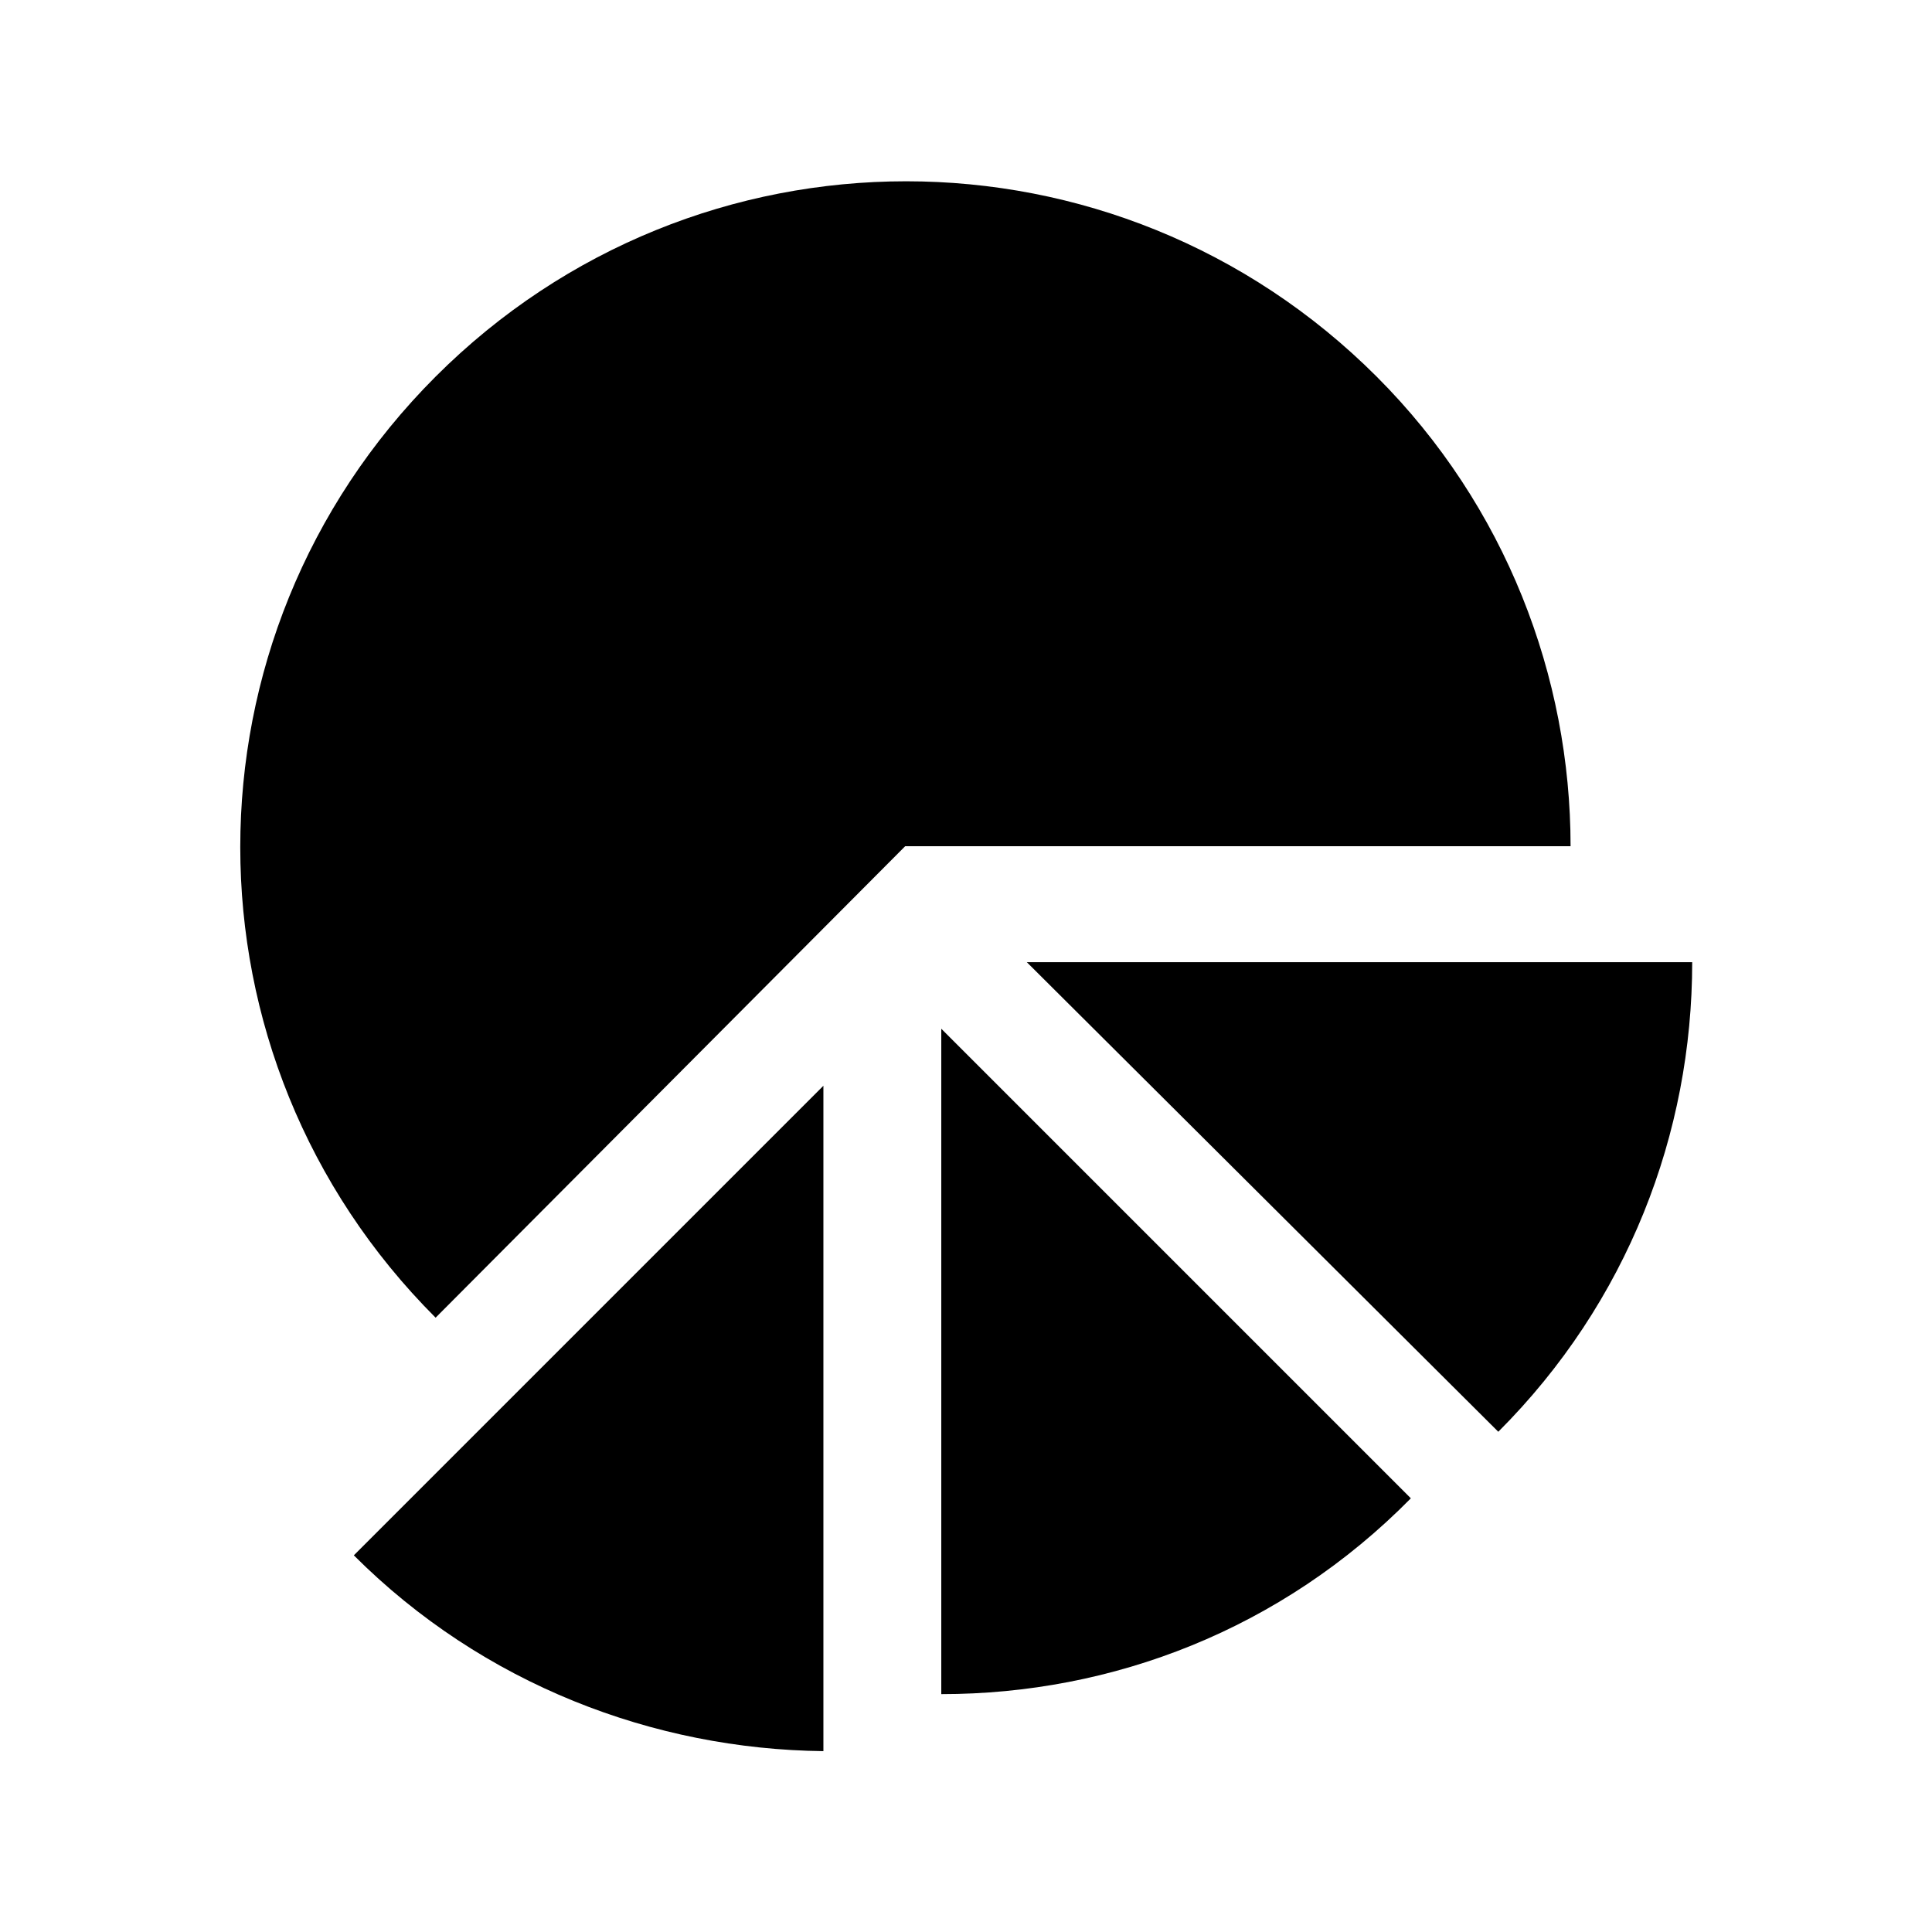
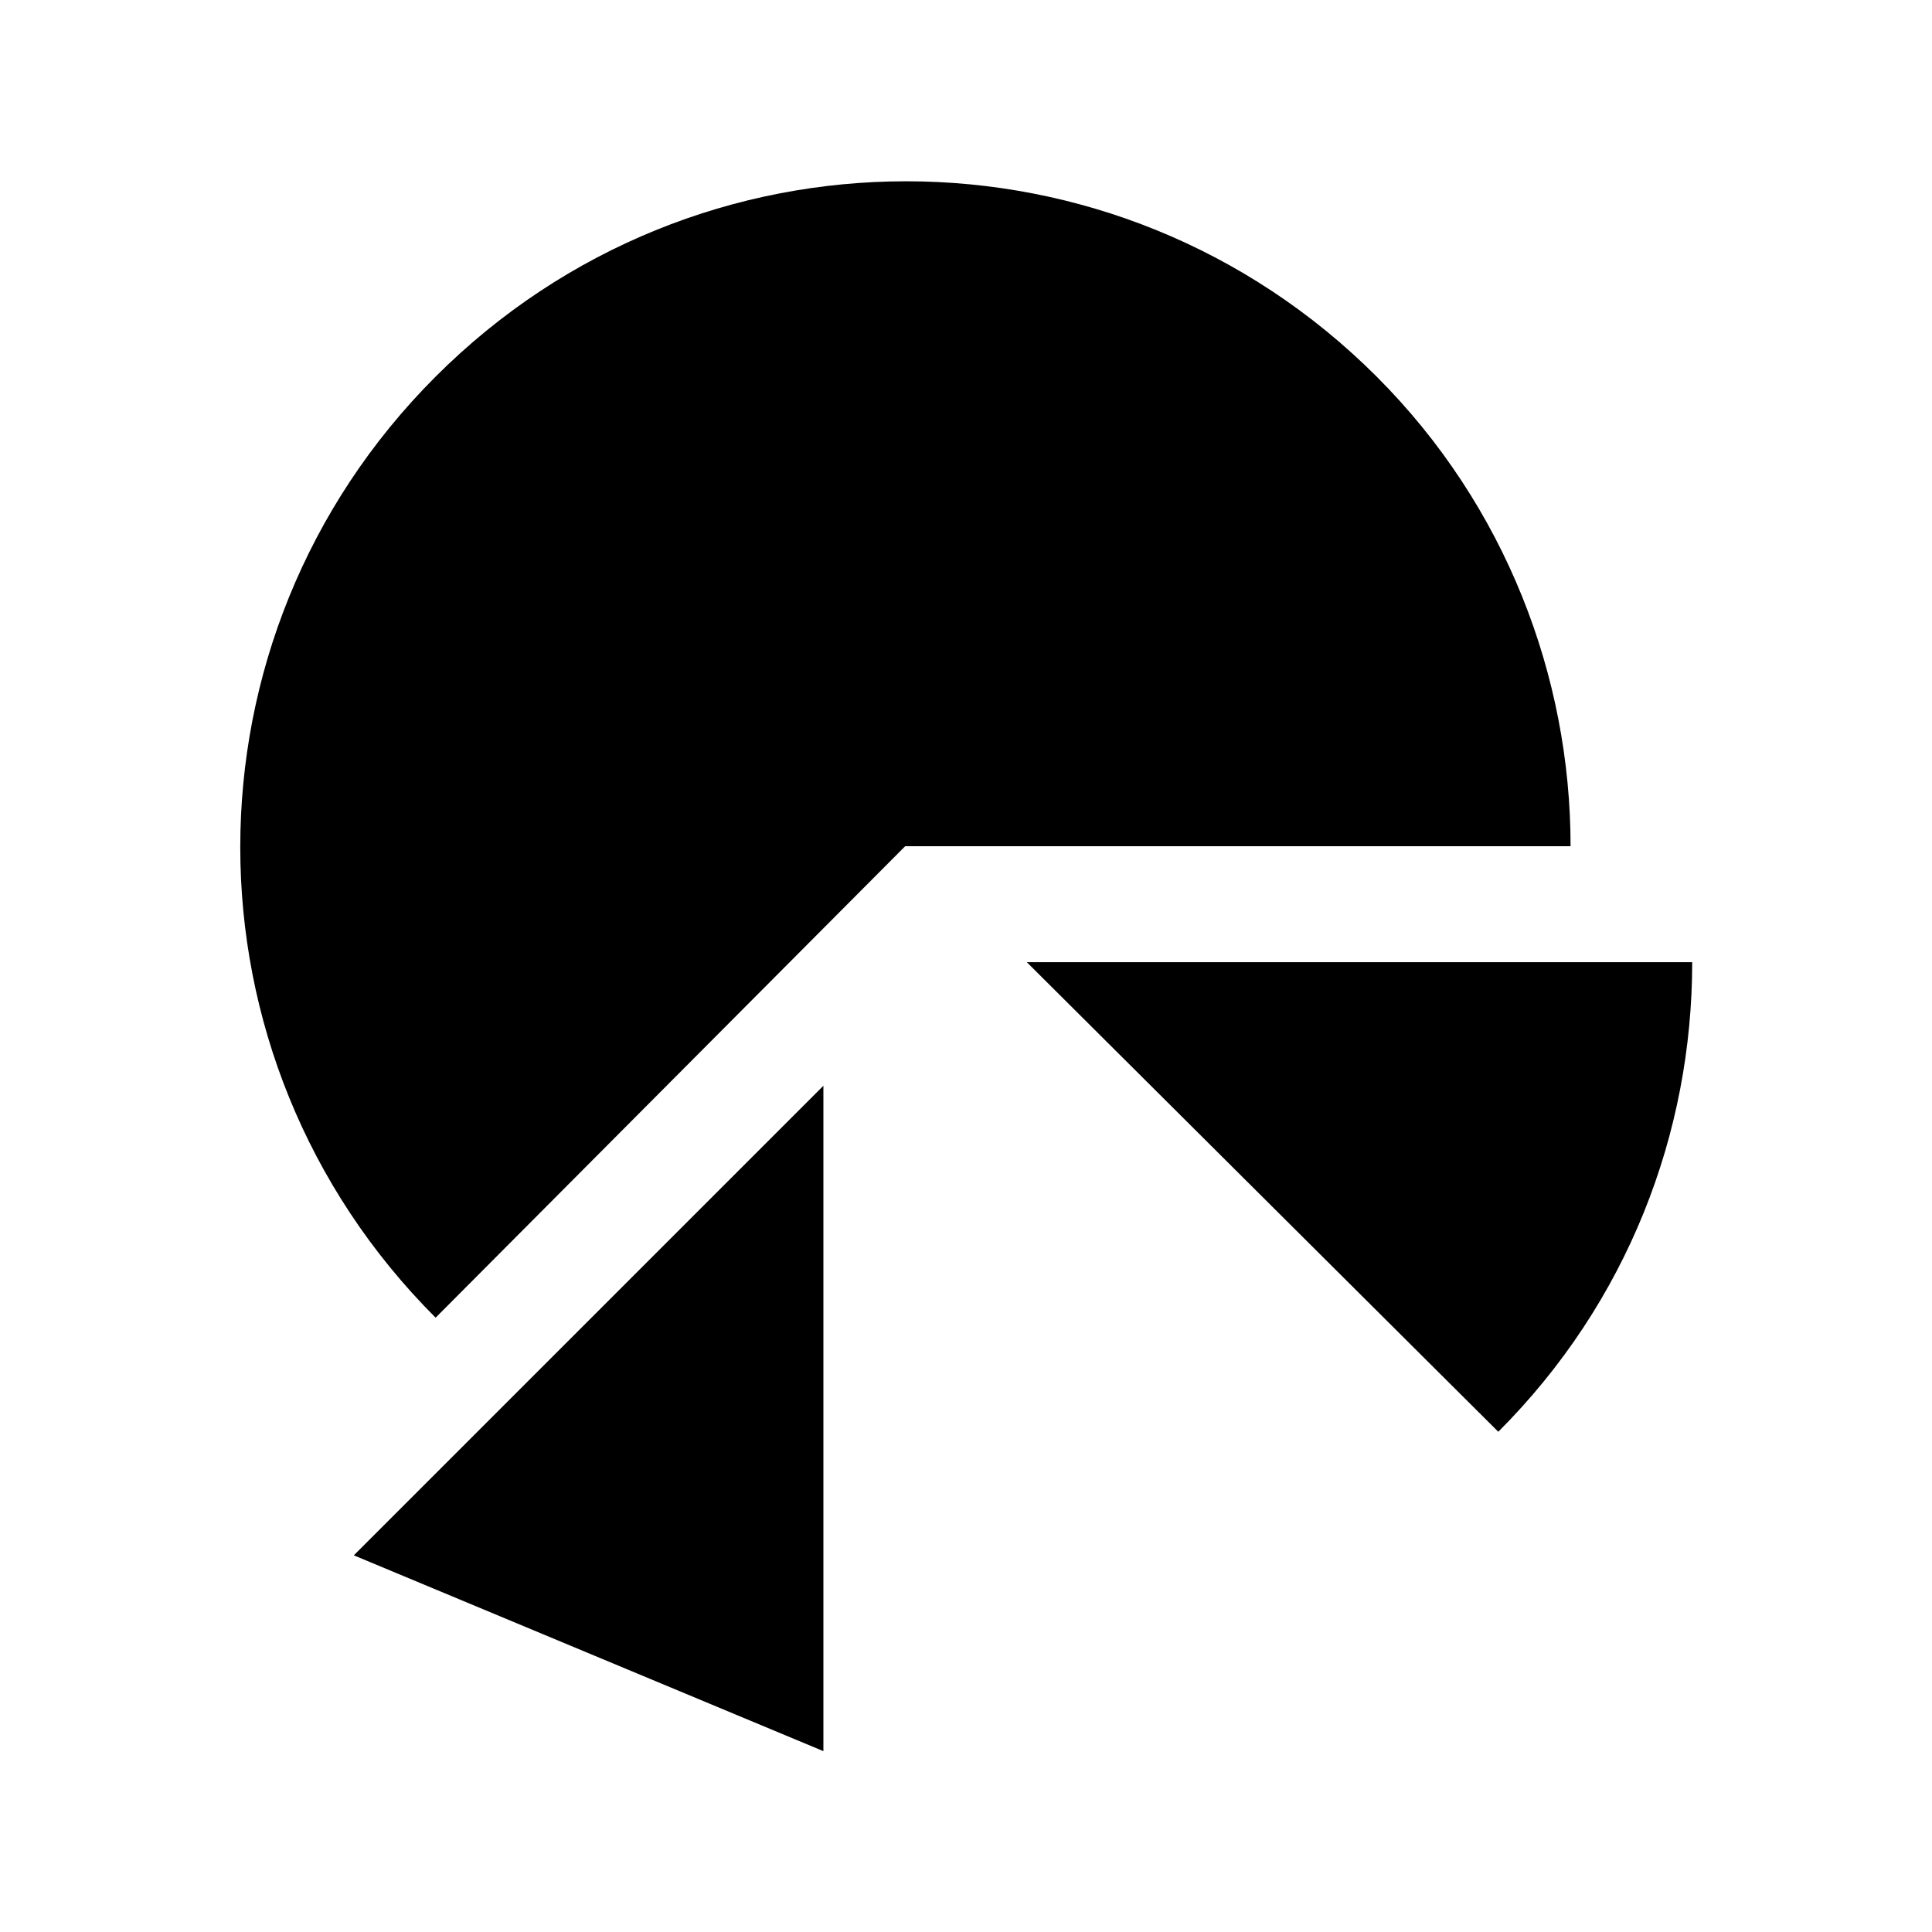
<svg xmlns="http://www.w3.org/2000/svg" fill="#000000" width="800px" height="800px" version="1.1" viewBox="144 144 512 512">
  <g>
    <path d="m259.44 493.2c-69.023-69.023-69.023-180.36 0-249.39 69.023-69.023 180.36-69.023 249.39 0 34.258 34.258 51.387 79.602 51.387 124.44h-176.33z" />
-     <path d="m237.77 556.18 124.44-124.44v176.33c-44.84-0.504-90.184-17.633-124.44-51.891z" />
+     <path d="m237.77 556.18 124.44-124.44v176.33z" />
    <path d="m416.12 398.99h176.33c0 45.344-17.129 90.184-51.387 124.44z" />
-     <path d="m393.45 592.96v-176.33l124.44 124.44c-34.258 34.762-79.098 51.891-124.44 51.891z" />
  </g>
</svg>